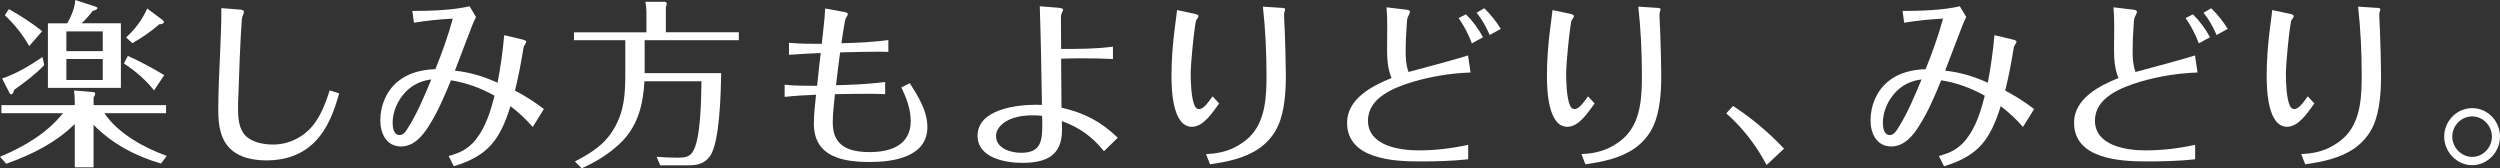
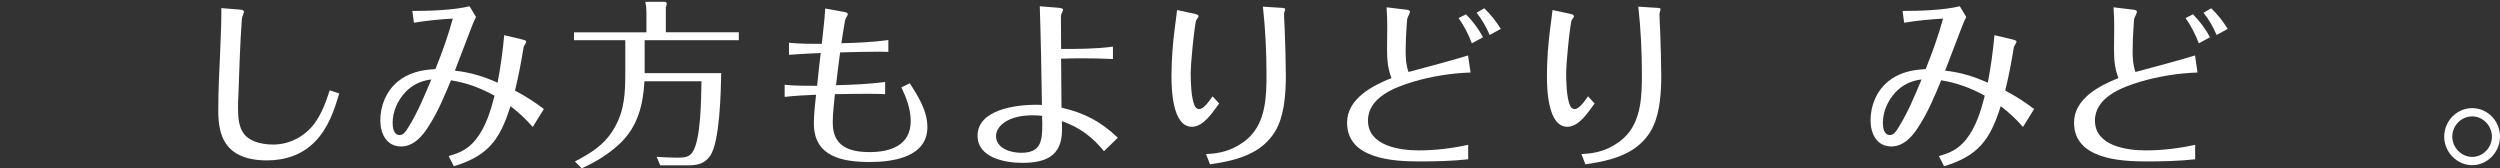
<svg xmlns="http://www.w3.org/2000/svg" id="_レイヤー_2" data-name="レイヤー 2" viewBox="0 0 529.63 35.64">
  <rect x="0" y="0" width="529.63" height="35.64" fill="#333333" stroke="none" />
  <defs>
    <style>
      .cls-1 {
        fill: #fff;
      }
    </style>
  </defs>
  <g id="contents">
    <g>
-       <path class="cls-1" d="M19.83,35.45h-3.99v-9.19c-3.99,3.99-9.23,6.54-14.51,8.43l-1.33-1.48c5.02-2.09,9.92-4.94,13.34-9.23H.3v-1.71h15.54v-.91c0-.72-.08-1.44-.15-2.2l3.99.34c.3.04.49.08.49.3,0,.3-.19.61-.34.84v1.63h15.35v1.71h-13.07c2.89,4.29,8.47,7.37,13.22,9.04l-1.22,1.63c-5.28-1.52-10.41-4.22-14.29-8.21v9ZM9,12.08l.38,1.71c-1.9,1.98-4.14,3.65-6.38,5.24-.08.34-.23.95-.65.95-.19,0-.27-.15-.34-.3l-1.56-3.04c3.08-1.06,5.89-2.74,8.55-4.56ZM8.93,6.61l-2.74,3.15c-1.37-2.43-3.15-4.64-5.17-6.54l.87-1.29c2.47,1.41,4.83,2.89,7.03,4.67ZM25.61,4.94v13.68h-15.46V4.94h4.1c.87-1.56,1.56-3.15,1.71-4.94l4.37,1.44c.23.08.3.15.3.3,0,.19-.23.38-.99.57-.72.95-1.48,1.82-2.36,2.62h8.32ZM21.77,10.83v-4.18h-7.71v4.18h7.71ZM14.06,12.5v4.45h7.71v-4.45h-7.71ZM34.8,15.92l-2.17,3.23c-1.79-2.28-3.99-4.14-6.38-5.7l.84-1.6c2.66,1.18,5.24,2.58,7.71,4.07ZM34.5,4.29c.15.11.23.23.23.38,0,.3-.42.46-1.03.49-1.71,1.56-3.69,2.85-5.66,3.99l-1.33-1.22c1.94-1.75,3.42-3.76,4.48-6.12l3.31,2.47Z" />
-       <path class="cls-1" d="M71.85,19.8c-1.03,3.65-2.36,7.33-5.02,10.11-2.77,2.89-6.38,4.07-10.33,4.07-2.66,0-5.55-.49-7.56-2.32-2.28-2.05-2.7-5.28-2.7-8.21,0-4.29.23-8.59.42-12.88.08-2.58.23-5.09.23-7.67v-1.18l3.8.3c.68.04.99.19.99.49,0,.08-.08.34-.15.53-.19.46-.27.68-.3,1.1-.38,5.28-.53,10.56-.72,15.88-.08.99-.08,2.01-.08,3,0,1.94.15,4.22,1.56,5.7,1.44,1.48,3.91,1.9,5.89,1.9,3.42,0,6.65-1.67,8.7-4.41,1.56-2.09,2.47-4.6,3.27-7.07l2.01.65Z" />
+       <path class="cls-1" d="M71.85,19.8c-1.03,3.65-2.36,7.33-5.02,10.11-2.77,2.89-6.38,4.07-10.33,4.07-2.66,0-5.55-.49-7.56-2.32-2.28-2.05-2.7-5.28-2.7-8.21,0-4.29.23-8.59.42-12.88.08-2.58.23-5.09.23-7.67v-1.18l3.8.3c.68.04.99.19.99.49,0,.08-.08.34-.15.53-.19.46-.27.68-.3,1.1-.38,5.28-.53,10.56-.72,15.88-.08.99-.08,2.01-.08,3,0,1.94.15,4.22,1.56,5.7,1.44,1.48,3.91,1.9,5.89,1.9,3.42,0,6.65-1.67,8.7-4.41,1.56-2.09,2.47-4.6,3.27-7.07l2.01.65" />
      <path class="cls-1" d="M87.32,2.32c3.76,0,8.62-.15,12.16-.99l1.37,2.28c-.34.61-.61,1.25-.87,1.94-1.22,3.12-2.39,6.27-3.61,9.42,3.19.34,6.08,1.22,9.04,2.55.65-3.34,1.1-6.69,1.41-10.07l3.53.84c.65.15,1.14.3,1.14.53,0,.11-.11.34-.23.53-.19.3-.3.49-.34.68-.46,2.89-1.06,6.12-1.82,9.16,2.17,1.14,4.18,2.43,6.12,3.91l-2.36,3.8c-1.41-1.63-2.96-3.08-4.71-4.41-2.24,7.1-4.71,10.52-12.01,12.73l-1.1-2.17c2.39-.65,4.14-1.48,5.74-3.46,2.13-2.66,3.15-6.04,3.99-9.31-2.89-1.63-5.93-2.74-9.23-3.27-1.37,3.31-2.77,6.69-4.71,9.69-1.29,2.09-3.19,4.33-5.85,4.33-3.12,0-4.41-2.77-4.41-5.51,0-3.12,1.22-6.15,3.65-8.21,2.28-1.9,5.13-2.55,8.02-2.66,1.41-3.5,2.7-7.07,3.69-10.71-2.74.15-5.51.42-8.24.87l-.34-2.51ZM85.84,19.57c-1.6,1.71-2.66,4.07-2.66,6.46,0,.95.19,2.58,1.48,2.58.87,0,1.41-.91,1.82-1.6,1.94-3.04,3.5-6.84,4.9-10.18-2.17.27-3.99,1.1-5.55,2.74Z" />
      <path class="cls-1" d="M156.52,6.84v1.67h-19.95v6.99h16.22c-.08,3.88-.27,14.59-2.36,17.55-1.18,1.67-2.77,1.98-4.71,1.98h-5.85l-.76-1.82c1.37.11,2.74.19,4.14.19h.46c1.14,0,2.24-.08,2.96-1.1,1.86-2.62,1.86-11.66,1.94-15.08h-12.08c-.3,5.13-1.44,9.65-5.28,13.26-2.36,2.2-5.09,3.88-8.02,5.17l-1.44-1.44c3.46-1.82,6.31-3.53,8.32-7.03,2.2-3.69,2.36-7.52,2.36-11.74v-6.92h-10.87v-1.67h15.35V2.51c0-.72-.08-1.44-.23-2.13h4.07c.27,0,.46.15.46.42,0,.11-.04.34-.19.72v5.32h15.46Z" />
      <path class="cls-1" d="M178.56,2.47c.42.08,1.06.19,1.06.53,0,.11-.11.34-.19.46-.27.38-.38.68-.46,1.18-.27,1.48-.49,3-.72,4.52,3.34-.08,6.65-.23,9.95-.68v2.51c-.57,0-1.14-.04-1.71-.04-2.81,0-5.66.08-8.51.15-.3,2.32-.61,4.64-.87,6.95,3.46-.08,6.95-.23,10.41-.68v2.58c-1.1-.04-2.2-.08-3.31-.08-2.47,0-4.9.04-7.33.08-.19,2.01-.46,4.03-.46,6.04,0,5.05,3.5,6.23,7.86,6.23s8.66-1.44,8.66-6.57c0-2.51-.91-4.9-1.98-7.14l1.79-.87c1.75,2.74,3.72,5.85,3.72,9.27,0,6.38-7.26,7.41-12.16,7.41-5.78,0-11.89-1.06-11.89-8.17,0-2.01.27-4.07.46-6.08-2.2.11-4.45.19-6.65.46v-2.58c2.28.27,4.56.19,6.88.23.23-2.32.49-4.64.76-6.95-2.24.08-4.48.23-6.72.38v-2.55c2.32.23,4.64.23,6.95.23.23-2.51.61-4.98.72-7.49l3.72.68Z" />
      <path class="cls-1" d="M224.08,1.63c.8.08,1.14.19,1.14.42,0,.11-.15.46-.19.53-.27.53-.27.8-.27,1.37,0,2.17.04,4.29.04,6.42,3.65,0,7.37,0,10.98-.49v2.62c-2.32-.11-4.56-.15-6.84-.15-1.37,0-2.74.04-4.14.08.04,3.46.04,6.92.08,10.37,4.9,1.14,8.32,2.93,11.93,6.38l-2.93,2.85c-2.51-3.08-5.13-5.02-8.93-6.38.04.65.04,1.29.04,1.9,0,5.55-3.53,6.95-8.43,6.95-3.61,0-9.46-1.06-9.46-5.74,0-5.62,8.28-6.57,12.42-6.57.42,0,.8.04,1.22.04-.11-6.95-.23-13.94-.46-20.9l3.8.3ZM218.8,24.43c-2.09,0-4.48.34-6.19,1.63-.87.65-1.6,1.63-1.6,2.74,0,2.66,3.12,3.57,5.32,3.57,4.29,0,4.48-2.62,4.48-6.16,0-.57-.04-1.1-.04-1.67-.65-.08-1.29-.11-1.98-.11Z" />
      <path class="cls-1" d="M258.28,21.92c-1.33,1.79-3.27,4.94-5.77,4.94-4.1,0-4.33-7.83-4.33-10.71,0-3.46.27-6.95.72-10.37.15-1.22.34-2.43.46-3.65l3.57.76c.8.15.99.34.99.57,0,.08-.3.57-.49.8-.15.19-.53,3.08-.8,5.89-.23,2.28-.38,4.45-.38,5.24,0,1.82.08,5.47.87,7.07.19.38.49.65.91.65.8,0,1.67-.99,2.85-2.7l1.41,1.52ZM255.51,32.64c2.05-.08,3.95-.42,5.81-1.29,1.48-.72,2.85-1.67,3.91-2.89,2.93-3.38,3.08-8.32,3.08-12.54,0-4.86-.23-9.69-.76-14.51l3.61.23c.87.04,1.1.08,1.1.34,0,.11-.04.19-.08.3-.08.27-.15.57-.15.76,0,1.18.11,2.32.15,3.5.04,1.6.11,3.19.15,4.79,0,1.52.08,3.08.08,4.6,0,3.34-.23,7.52-1.6,10.6-.84,1.98-2.32,3.69-4.1,4.94-3.08,2.09-6.73,2.81-10.37,3.34l-.84-2.17Z" />
      <path class="cls-1" d="M311.06,33.74c-3.42.38-6.91.46-10.37.46-5.59,0-15.31-.53-15.31-8.21,0-5.05,5.32-7.83,9.42-9.46-.8-1.9-.95-3.99-.95-6.08,0-1.6.04-3.23.04-4.83,0-1.37-.04-2.74-.15-4.07l4.1.49c.3.04.87.08.87.49,0,.11-.23.68-.46,1.1-.19.34-.19,1.1-.27,2.2-.11,1.63-.19,3.31-.19,4.94,0,1.52.08,3.08.61,4.48,3.91-1.06,8.78-2.32,12.61-3.5l.53,3.61c-4.14.15-8.24.8-12.23,1.98-3.88,1.18-9.5,3.31-9.5,8.21,0,5.32,6.65,6.31,10.71,6.31,3.53,0,7.07-.42,10.52-1.18v3.04ZM311.82,9.19c-.72-1.9-1.63-3.69-2.81-5.36l1.56-.8c1.44,1.44,2.66,3.08,3.61,4.86l-2.36,1.29ZM314.45,1.75c1.33,1.29,2.51,2.77,3.5,4.37l-2.36,1.29c-.72-1.67-1.63-3.31-2.77-4.71l1.63-.95Z" />
      <path class="cls-1" d="M337.82,21.92c-1.33,1.79-3.27,4.94-5.77,4.94-4.1,0-4.33-7.83-4.33-10.71,0-3.46.27-6.95.72-10.37.15-1.22.34-2.43.46-3.65l3.57.76c.8.15.99.34.99.57,0,.08-.3.57-.49.8-.15.19-.53,3.08-.8,5.89-.23,2.28-.38,4.45-.38,5.24,0,1.82.08,5.47.87,7.07.19.38.49.65.91.65.8,0,1.67-.99,2.85-2.7l1.41,1.52ZM335.04,32.64c2.05-.08,3.95-.42,5.81-1.29,1.48-.72,2.85-1.67,3.91-2.89,2.93-3.38,3.08-8.32,3.08-12.54,0-4.86-.23-9.69-.76-14.51l3.61.23c.87.04,1.1.08,1.1.34,0,.11-.04.19-.08.3-.08.27-.15.57-.15.76,0,1.18.11,2.32.15,3.5.04,1.6.11,3.19.15,4.79,0,1.52.08,3.08.08,4.6,0,3.34-.23,7.52-1.6,10.6-.84,1.98-2.32,3.69-4.1,4.94-3.08,2.09-6.73,2.81-10.37,3.34l-.84-2.17Z" />
-       <path class="cls-1" d="M367.16,22.45c3.95,2.58,7.56,5.62,10.79,9.04l-3.69,3.46c-2.2-4.14-5.02-7.83-8.55-10.94l1.44-1.56Z" />
      <path class="cls-1" d="M403.03,2.32c3.76,0,8.62-.15,12.16-.99l1.37,2.28c-.34.61-.61,1.25-.87,1.94-1.22,3.12-2.39,6.27-3.61,9.42,3.19.34,6.08,1.22,9.04,2.55.65-3.34,1.1-6.69,1.41-10.07l3.53.84c.65.15,1.14.3,1.14.53,0,.11-.11.34-.23.53-.19.3-.3.49-.34.68-.46,2.89-1.06,6.12-1.82,9.16,2.17,1.14,4.18,2.43,6.12,3.91l-2.36,3.8c-1.41-1.63-2.96-3.08-4.71-4.41-2.24,7.1-4.71,10.52-12.01,12.73l-1.1-2.17c2.39-.65,4.14-1.48,5.74-3.46,2.13-2.66,3.15-6.04,3.99-9.31-2.89-1.63-5.93-2.74-9.23-3.27-1.37,3.31-2.77,6.69-4.71,9.69-1.29,2.09-3.19,4.33-5.85,4.33-3.12,0-4.41-2.77-4.41-5.51,0-3.12,1.22-6.15,3.65-8.21,2.28-1.9,5.13-2.55,8.02-2.66,1.41-3.5,2.7-7.07,3.69-10.71-2.74.15-5.51.42-8.24.87l-.34-2.51ZM401.55,19.57c-1.6,1.71-2.66,4.07-2.66,6.46,0,.95.19,2.58,1.48,2.58.87,0,1.41-.91,1.82-1.6,1.94-3.04,3.5-6.84,4.9-10.18-2.17.27-3.99,1.1-5.55,2.74Z" />
      <path class="cls-1" d="M465.07,33.74c-3.42.38-6.91.46-10.37.46-5.59,0-15.31-.53-15.31-8.21,0-5.05,5.32-7.83,9.42-9.46-.8-1.9-.95-3.99-.95-6.08,0-1.6.04-3.23.04-4.83,0-1.37-.04-2.74-.15-4.07l4.1.49c.3.04.87.08.87.49,0,.11-.23.68-.46,1.1-.19.34-.19,1.1-.27,2.2-.11,1.63-.19,3.31-.19,4.94,0,1.52.08,3.08.61,4.48,3.91-1.06,8.78-2.32,12.61-3.5l.53,3.61c-4.14.15-8.24.8-12.23,1.98-3.88,1.18-9.5,3.31-9.5,8.21,0,5.32,6.65,6.31,10.71,6.31,3.53,0,7.07-.42,10.52-1.18v3.04ZM465.83,9.19c-.72-1.9-1.63-3.69-2.81-5.36l1.56-.8c1.44,1.44,2.66,3.08,3.61,4.86l-2.36,1.29ZM468.45,1.75c1.33,1.29,2.51,2.77,3.5,4.37l-2.36,1.29c-.72-1.67-1.63-3.31-2.77-4.71l1.63-.95Z" />
-       <path class="cls-1" d="M490.3,21.92c-1.33,1.79-3.27,4.94-5.77,4.94-4.1,0-4.33-7.83-4.33-10.71,0-3.46.27-6.95.72-10.37.15-1.22.34-2.43.46-3.65l3.57.76c.8.15.99.34.99.57,0,.08-.3.57-.49.8-.15.19-.53,3.08-.8,5.89-.23,2.28-.38,4.45-.38,5.24,0,1.82.08,5.47.87,7.07.19.38.49.65.91.65.8,0,1.67-.99,2.85-2.7l1.41,1.52ZM487.53,32.64c2.05-.08,3.95-.42,5.81-1.29,1.48-.72,2.85-1.67,3.91-2.89,2.93-3.38,3.08-8.32,3.08-12.54,0-4.86-.23-9.69-.76-14.51l3.61.23c.87.04,1.1.08,1.1.34,0,.11-.04.19-.08.3-.08.27-.15.57-.15.76,0,1.18.11,2.32.15,3.5.04,1.6.11,3.19.15,4.79,0,1.52.08,3.08.08,4.6,0,3.34-.23,7.52-1.6,10.6-.84,1.98-2.32,3.69-4.1,4.94-3.08,2.09-6.73,2.81-10.37,3.34l-.84-2.17Z" />
      <path class="cls-1" d="M529.63,28.95c0,3.23-2.62,6.04-5.89,6.04s-5.93-2.81-5.93-6.04,2.58-6.04,5.93-6.04,5.89,2.81,5.89,6.04ZM519.52,28.95c0,2.28,1.9,4.29,4.22,4.29s4.18-2.01,4.18-4.29-1.86-4.29-4.18-4.29-4.22,1.94-4.22,4.29Z" />
    </g>
  </g>
</svg>